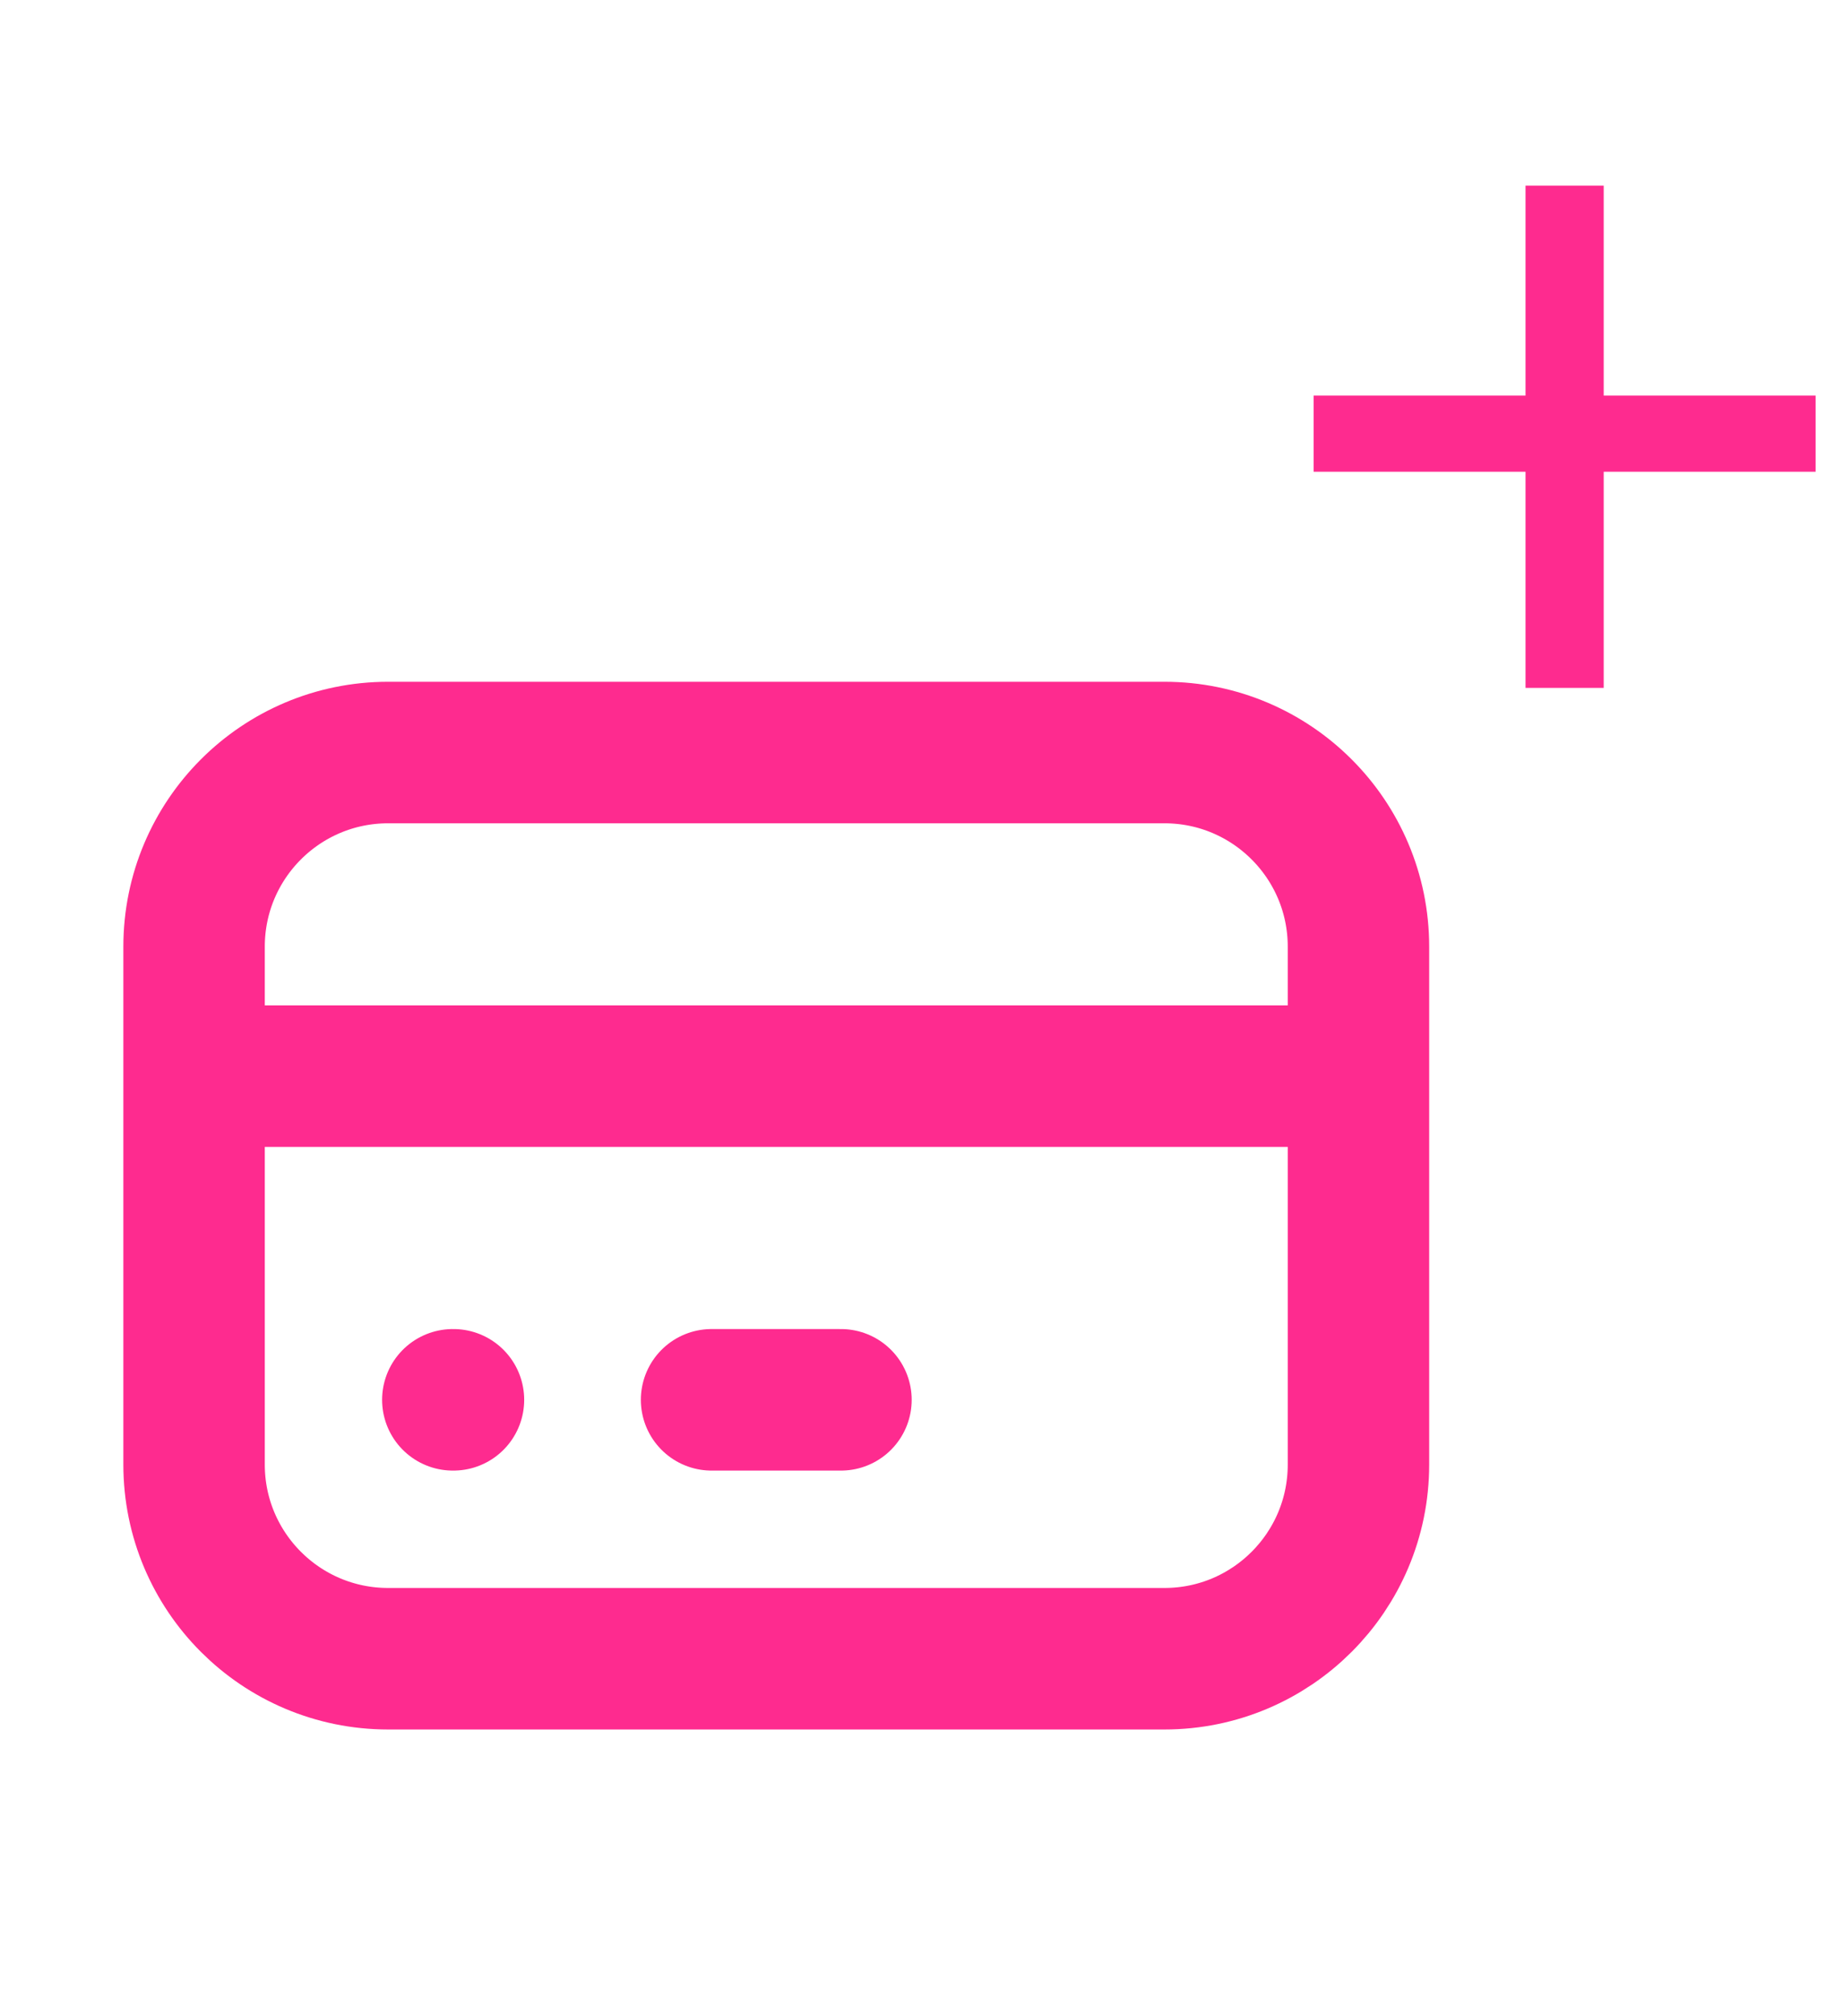
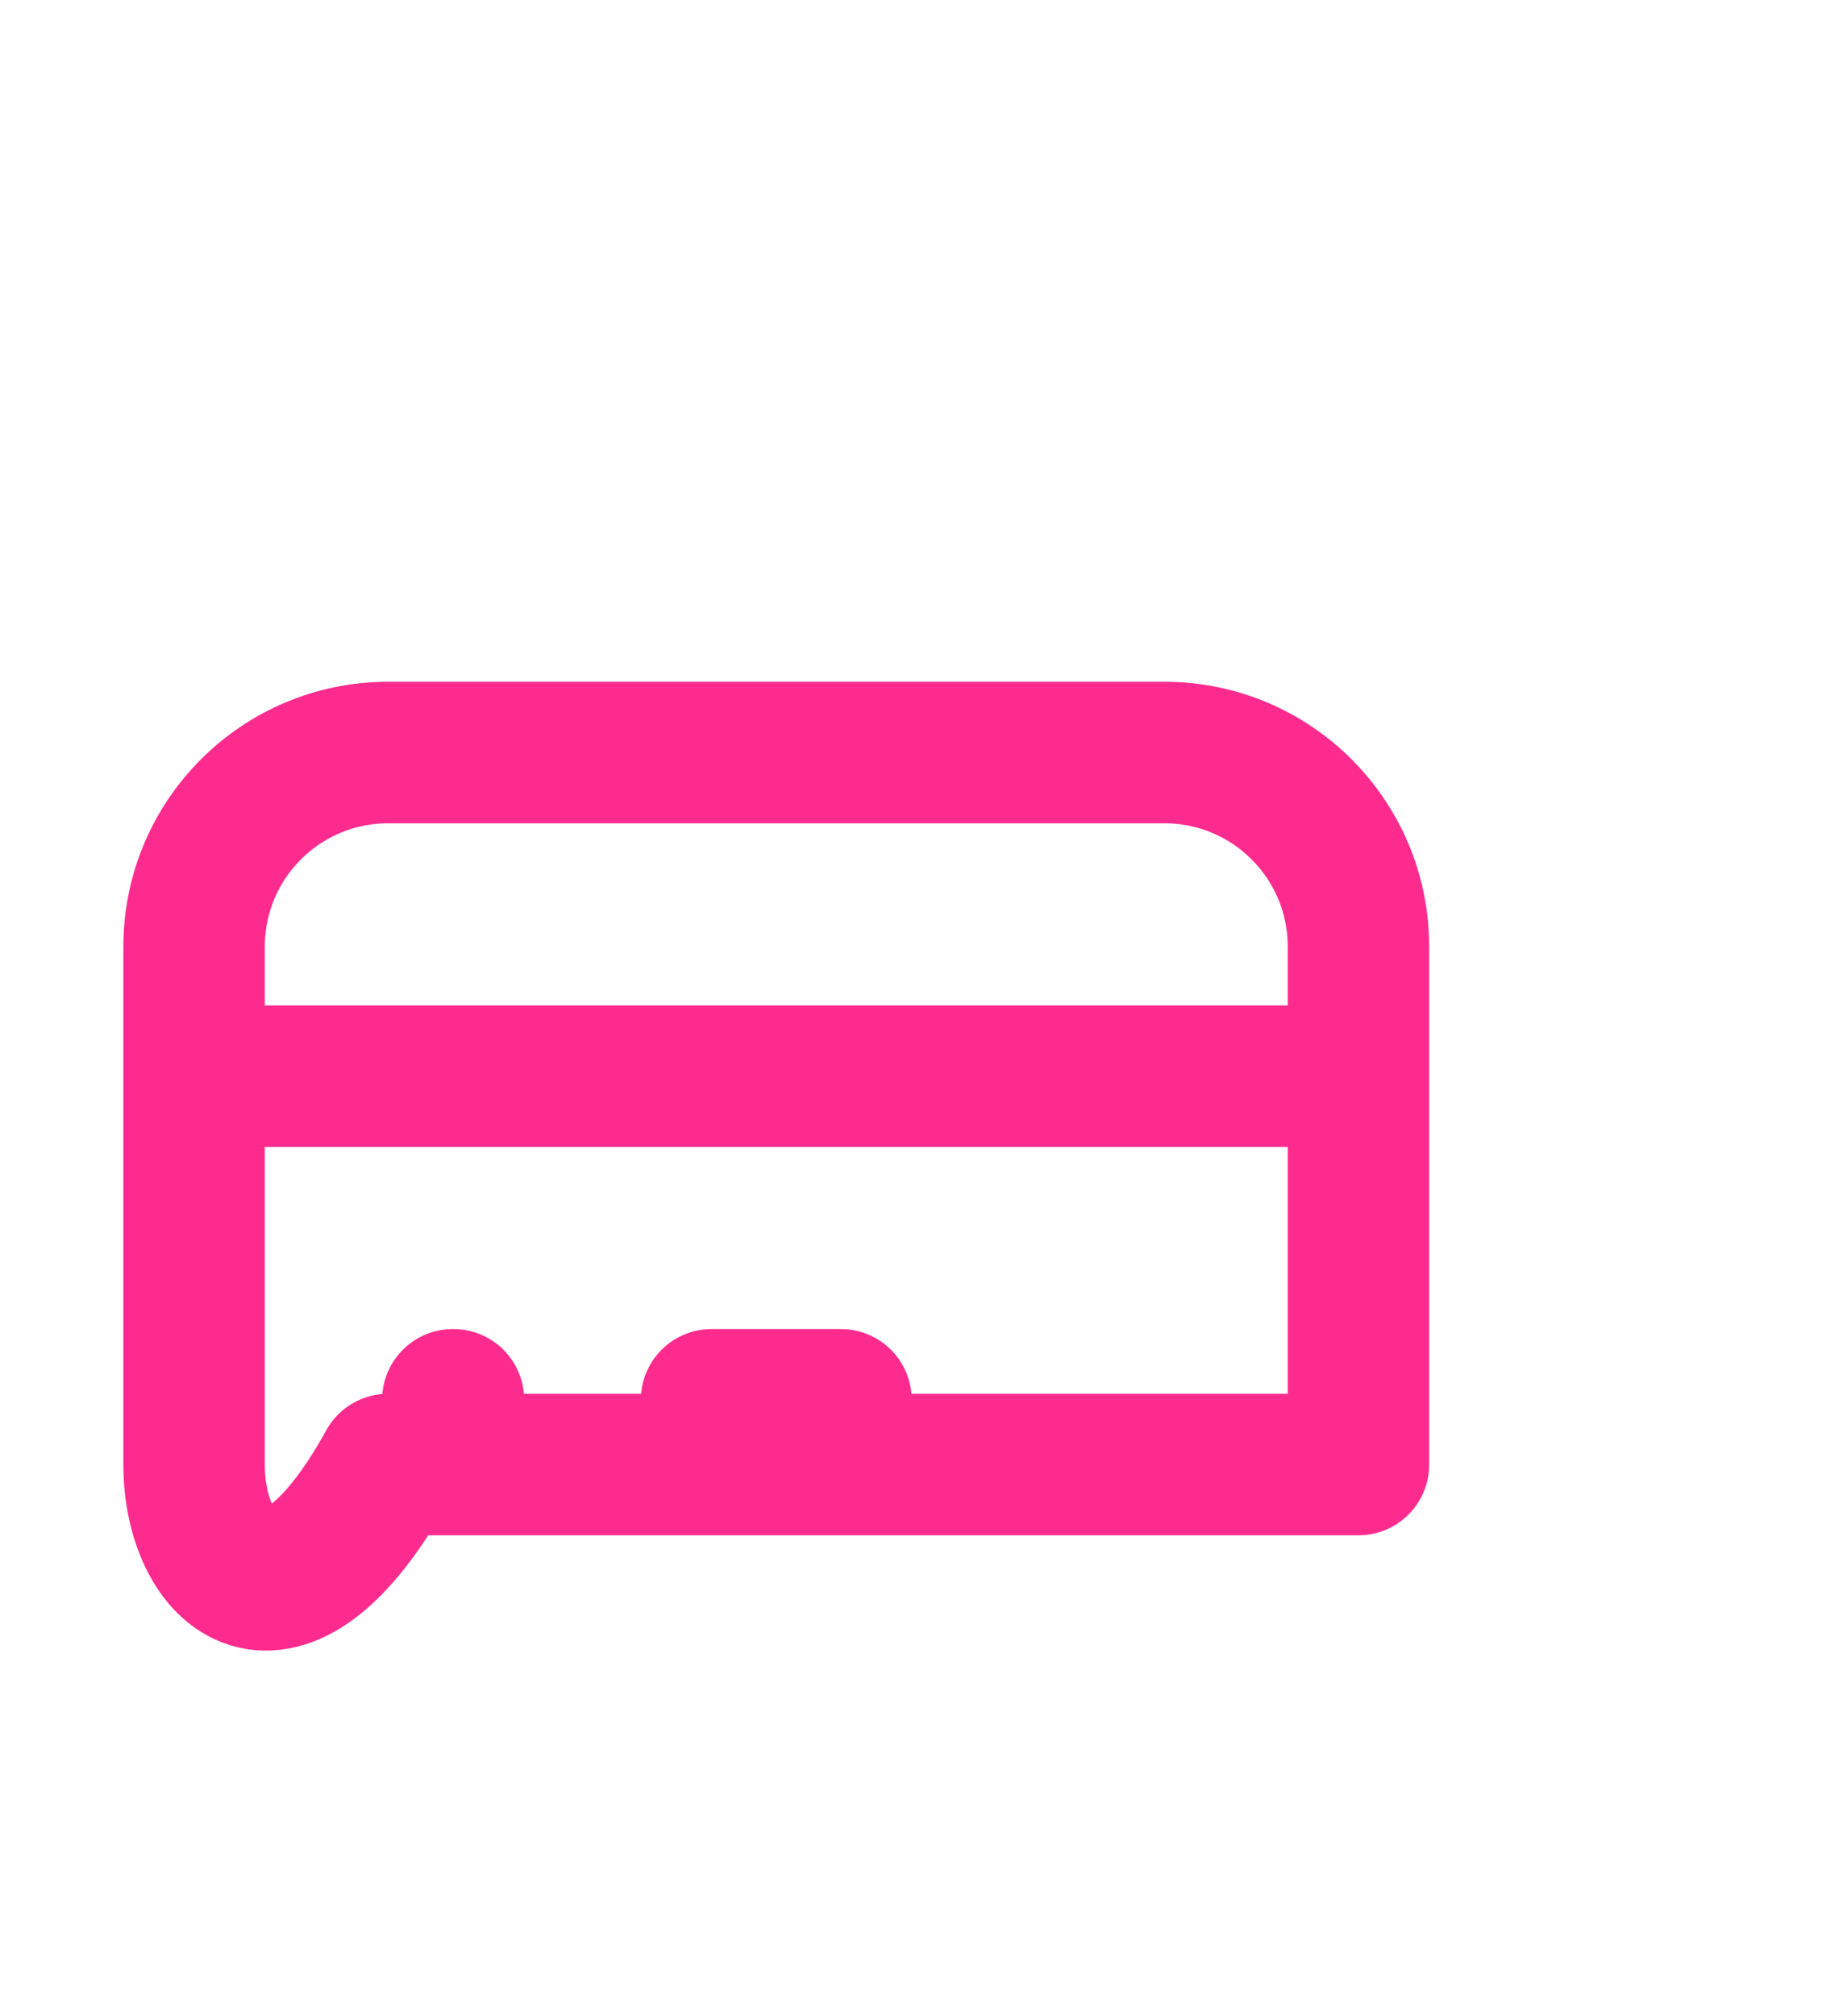
<svg xmlns="http://www.w3.org/2000/svg" width="43" height="47" viewBox="0 0 43 47" fill="none">
-   <path d="M4.528 25.093H31.695M10.565 32.64H10.58M16.602 32.64H19.621M9.056 17.547H27.168C29.668 17.547 31.695 19.574 31.695 22.074V34.149C31.695 36.65 29.668 38.677 27.168 38.677H9.056C6.555 38.677 4.528 36.65 4.528 34.149V22.074C4.528 19.574 6.555 17.547 9.056 17.547Z" stroke="#FE2B8F" stroke-width="3.3" stroke-linecap="round" stroke-linejoin="round" />
-   <path d="M35.593 16.04V11H30.649V9.224H35.593V4.328H37.417V9.224H42.361V11H37.417V16.04H35.593Z" fill="#FE2B8F" />
+   <path d="M4.528 25.093H31.695M10.565 32.64H10.58M16.602 32.64H19.621M9.056 17.547H27.168C29.668 17.547 31.695 19.574 31.695 22.074V34.149H9.056C6.555 38.677 4.528 36.65 4.528 34.149V22.074C4.528 19.574 6.555 17.547 9.056 17.547Z" stroke="#FE2B8F" stroke-width="3.3" stroke-linecap="round" stroke-linejoin="round" />
</svg>